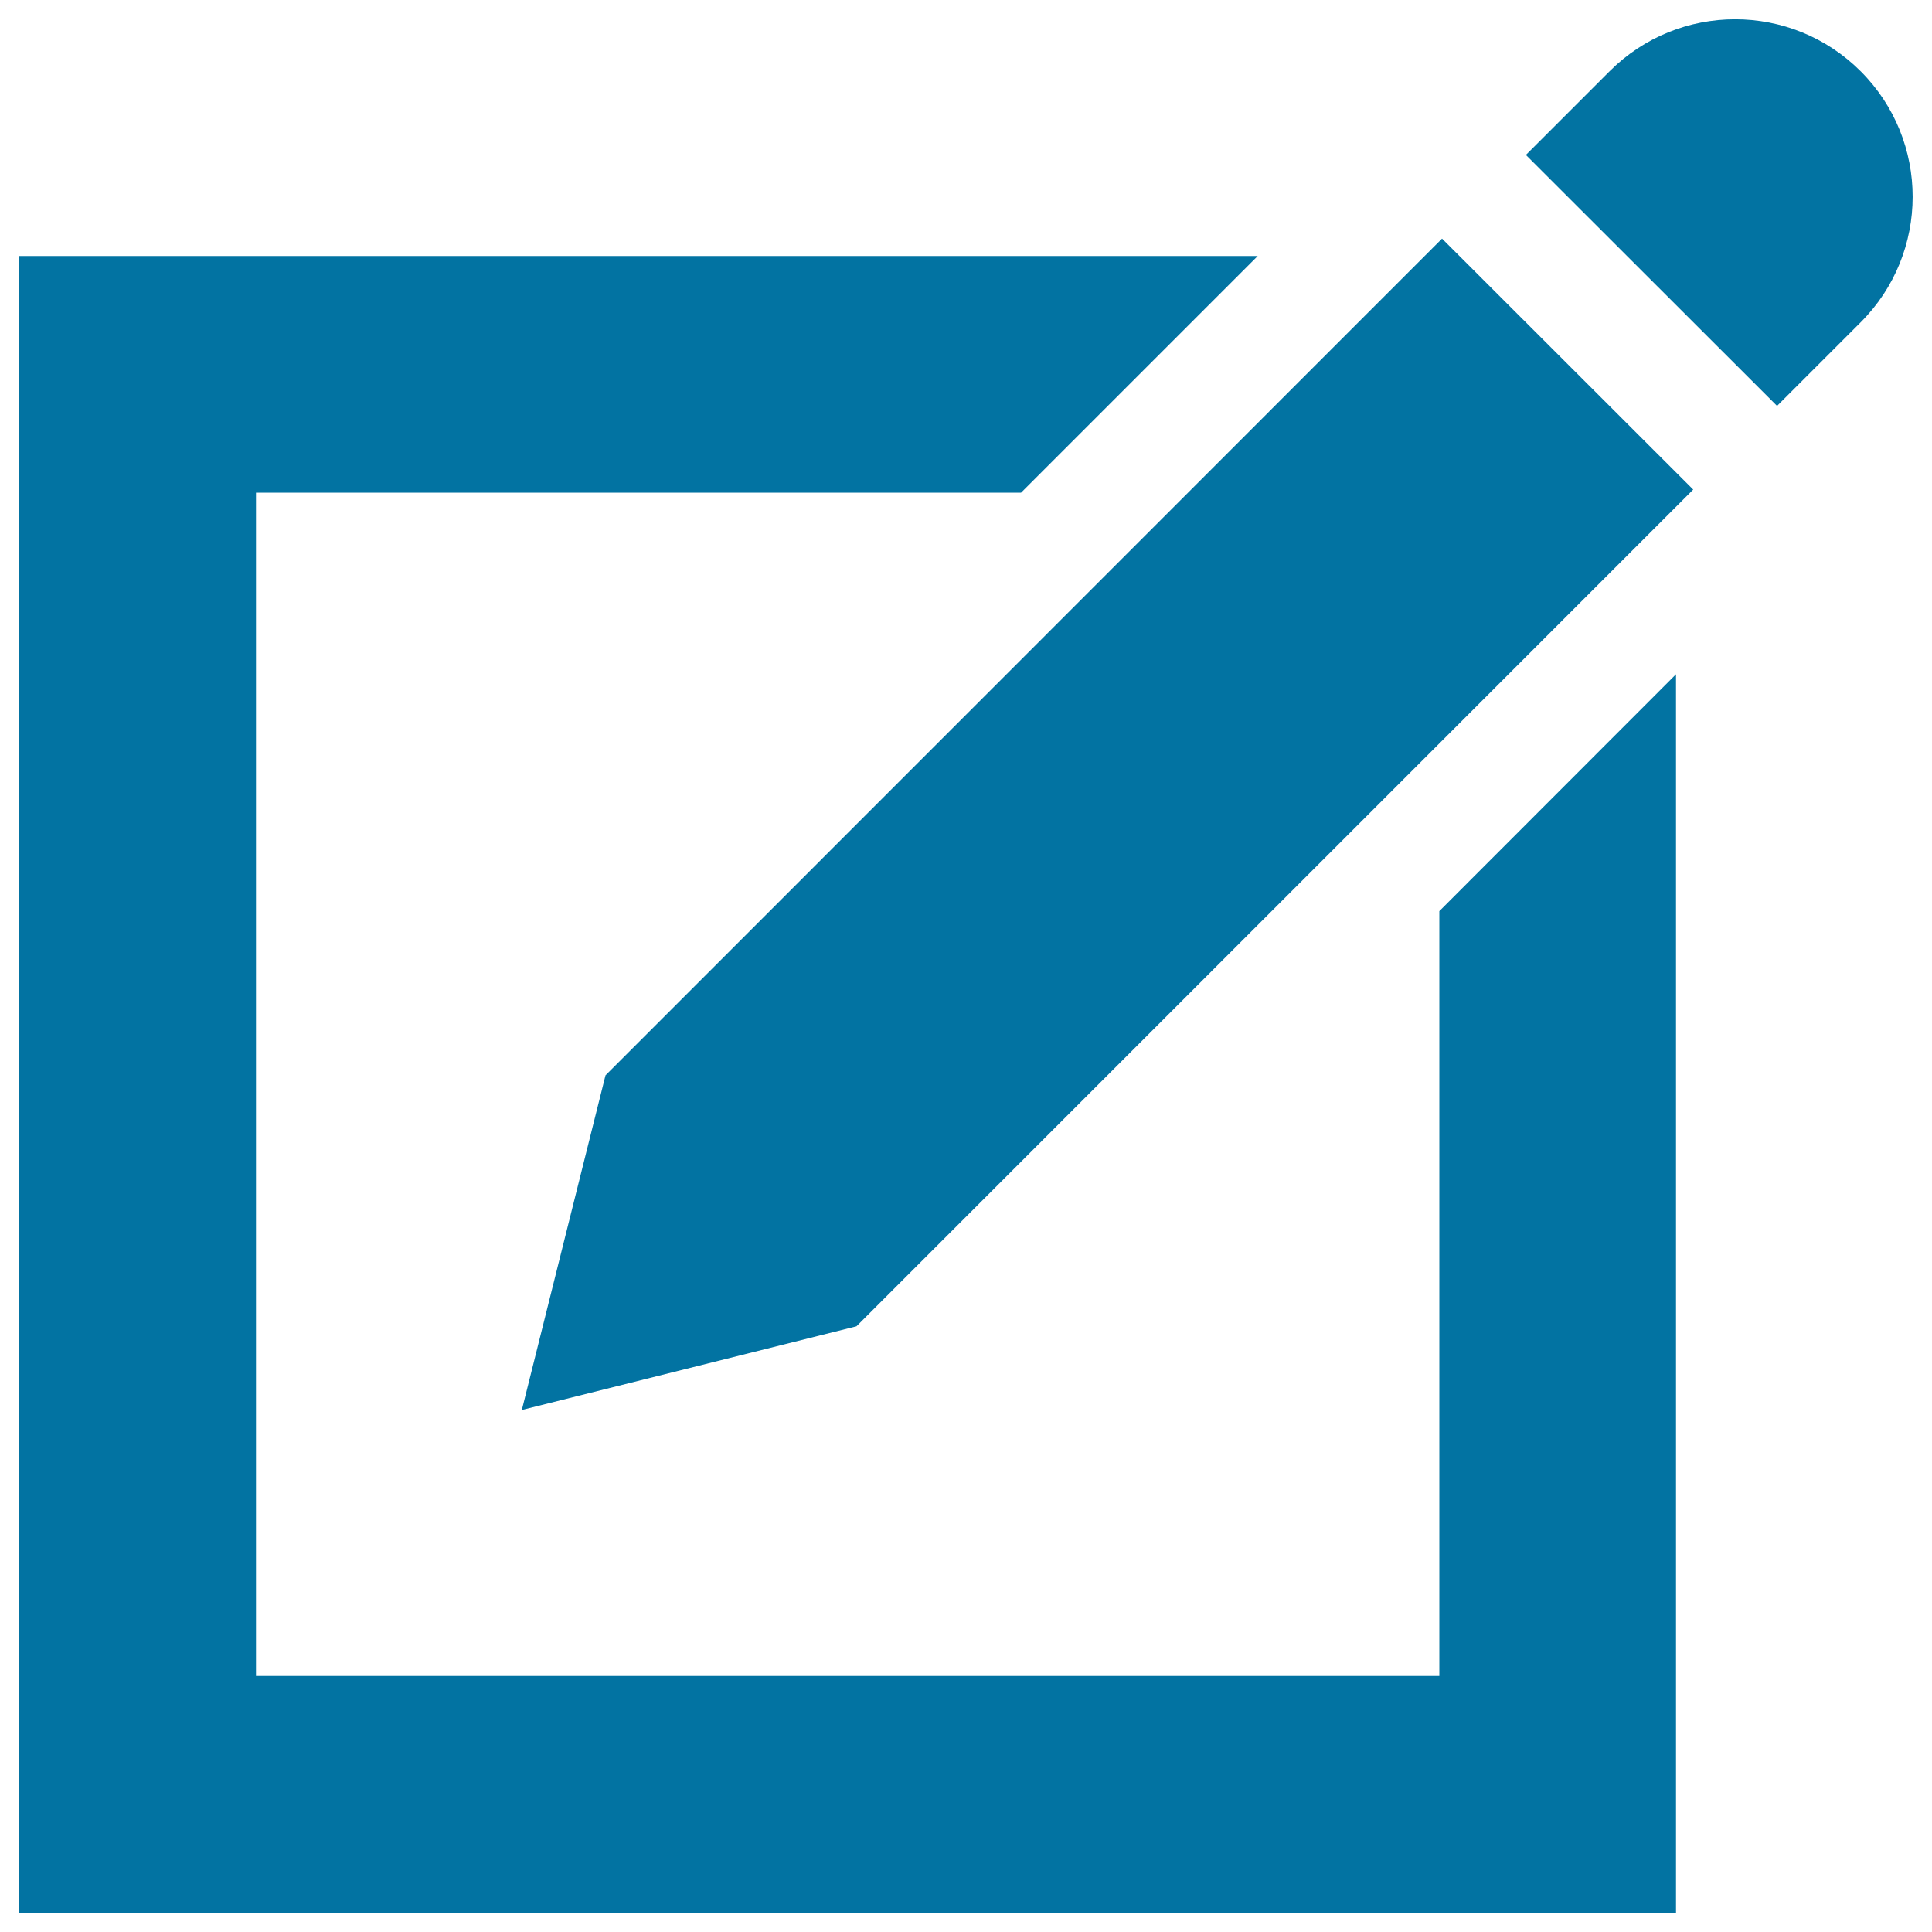
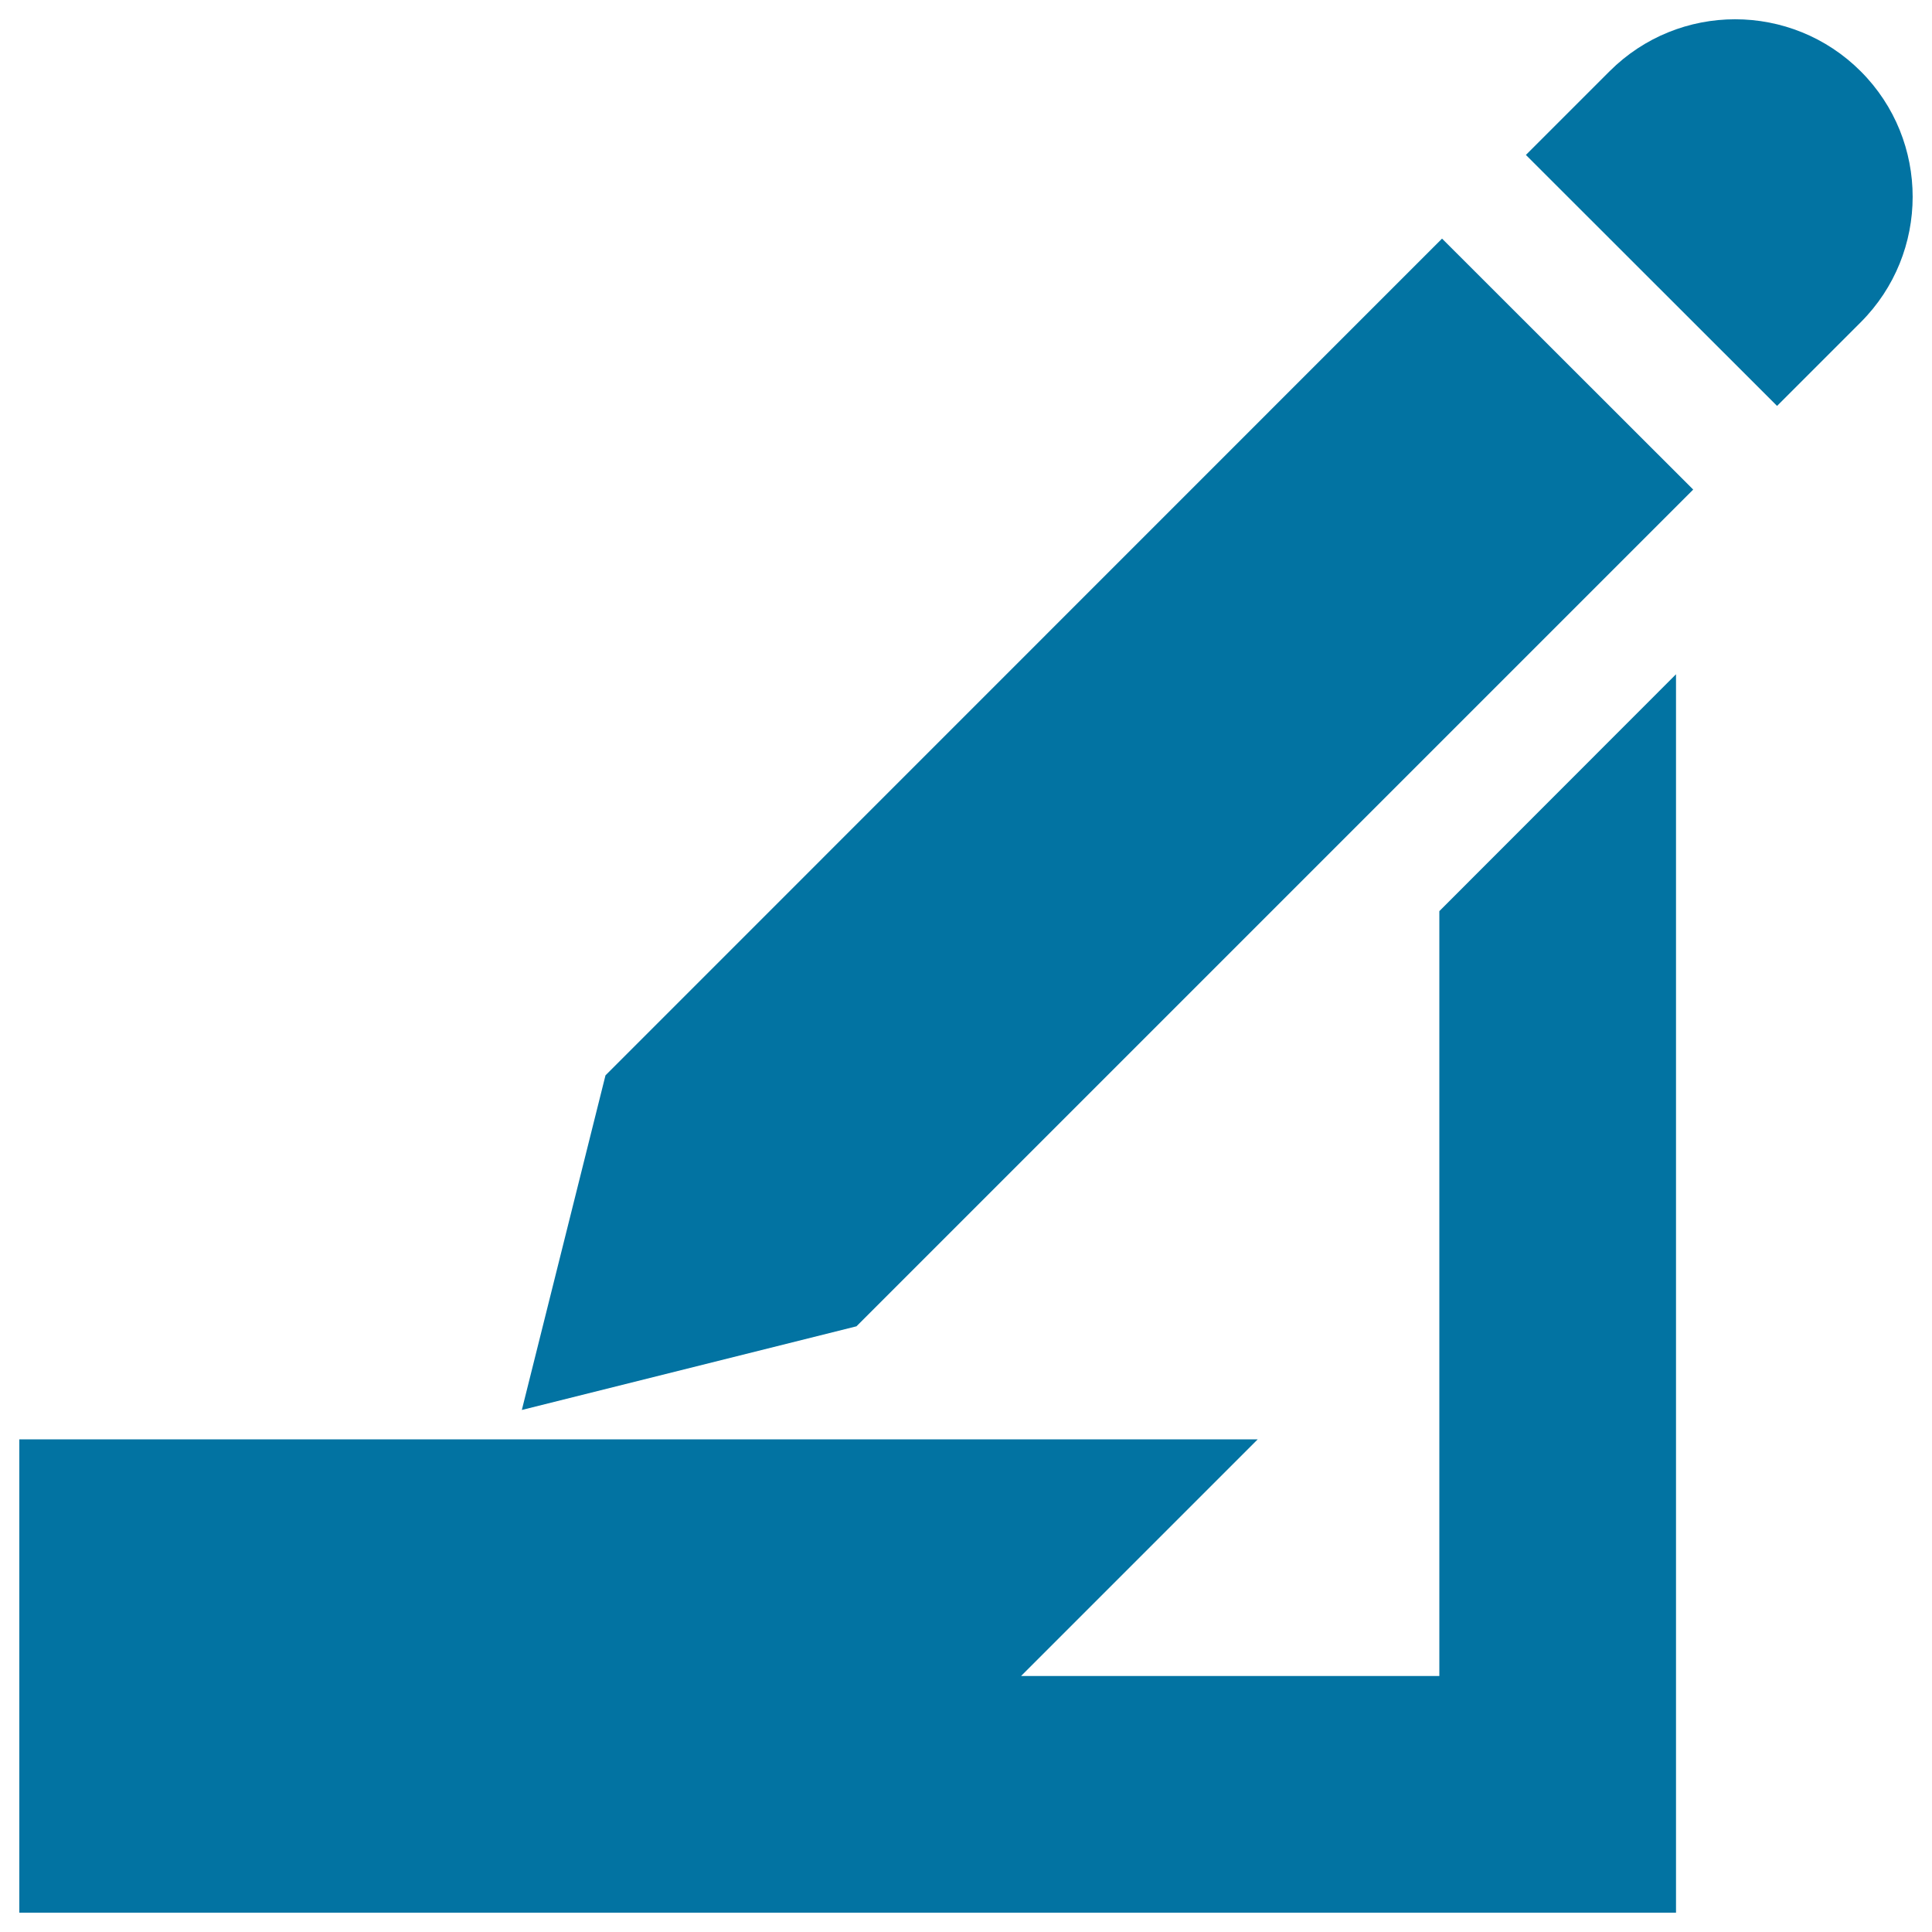
<svg xmlns="http://www.w3.org/2000/svg" viewBox="0 0 1000 1000" style="fill:#0273a2">
  <title>Pen On Square Of Paper Interface Symbol SVG icon</title>
  <g>
-     <path d="M963.1,36.9c35.9,35.9,35.8,94.1,0,129.9l-43.3,43.3l-130-129.9l43.3-43.3C869,1,927.2,1,963.1,36.9z M313.4,556.6l-43.3,173.2l173.2-43.3l433.1-433.1l-130-129.9L313.4,556.6z M745,471.6v395.9H132.5V255h396l122.5-122.5H10V990h857.5V349L745,471.6z" />
+     <path d="M963.1,36.9c35.9,35.9,35.8,94.1,0,129.9l-43.3,43.3l-130-129.9l43.3-43.3C869,1,927.2,1,963.1,36.9z M313.4,556.6l-43.3,173.2l173.2-43.3l433.1-433.1l-130-129.9L313.4,556.6z M745,471.6v395.9H132.5h396l122.5-122.5H10V990h857.5V349L745,471.6z" />
  </g>
</svg>